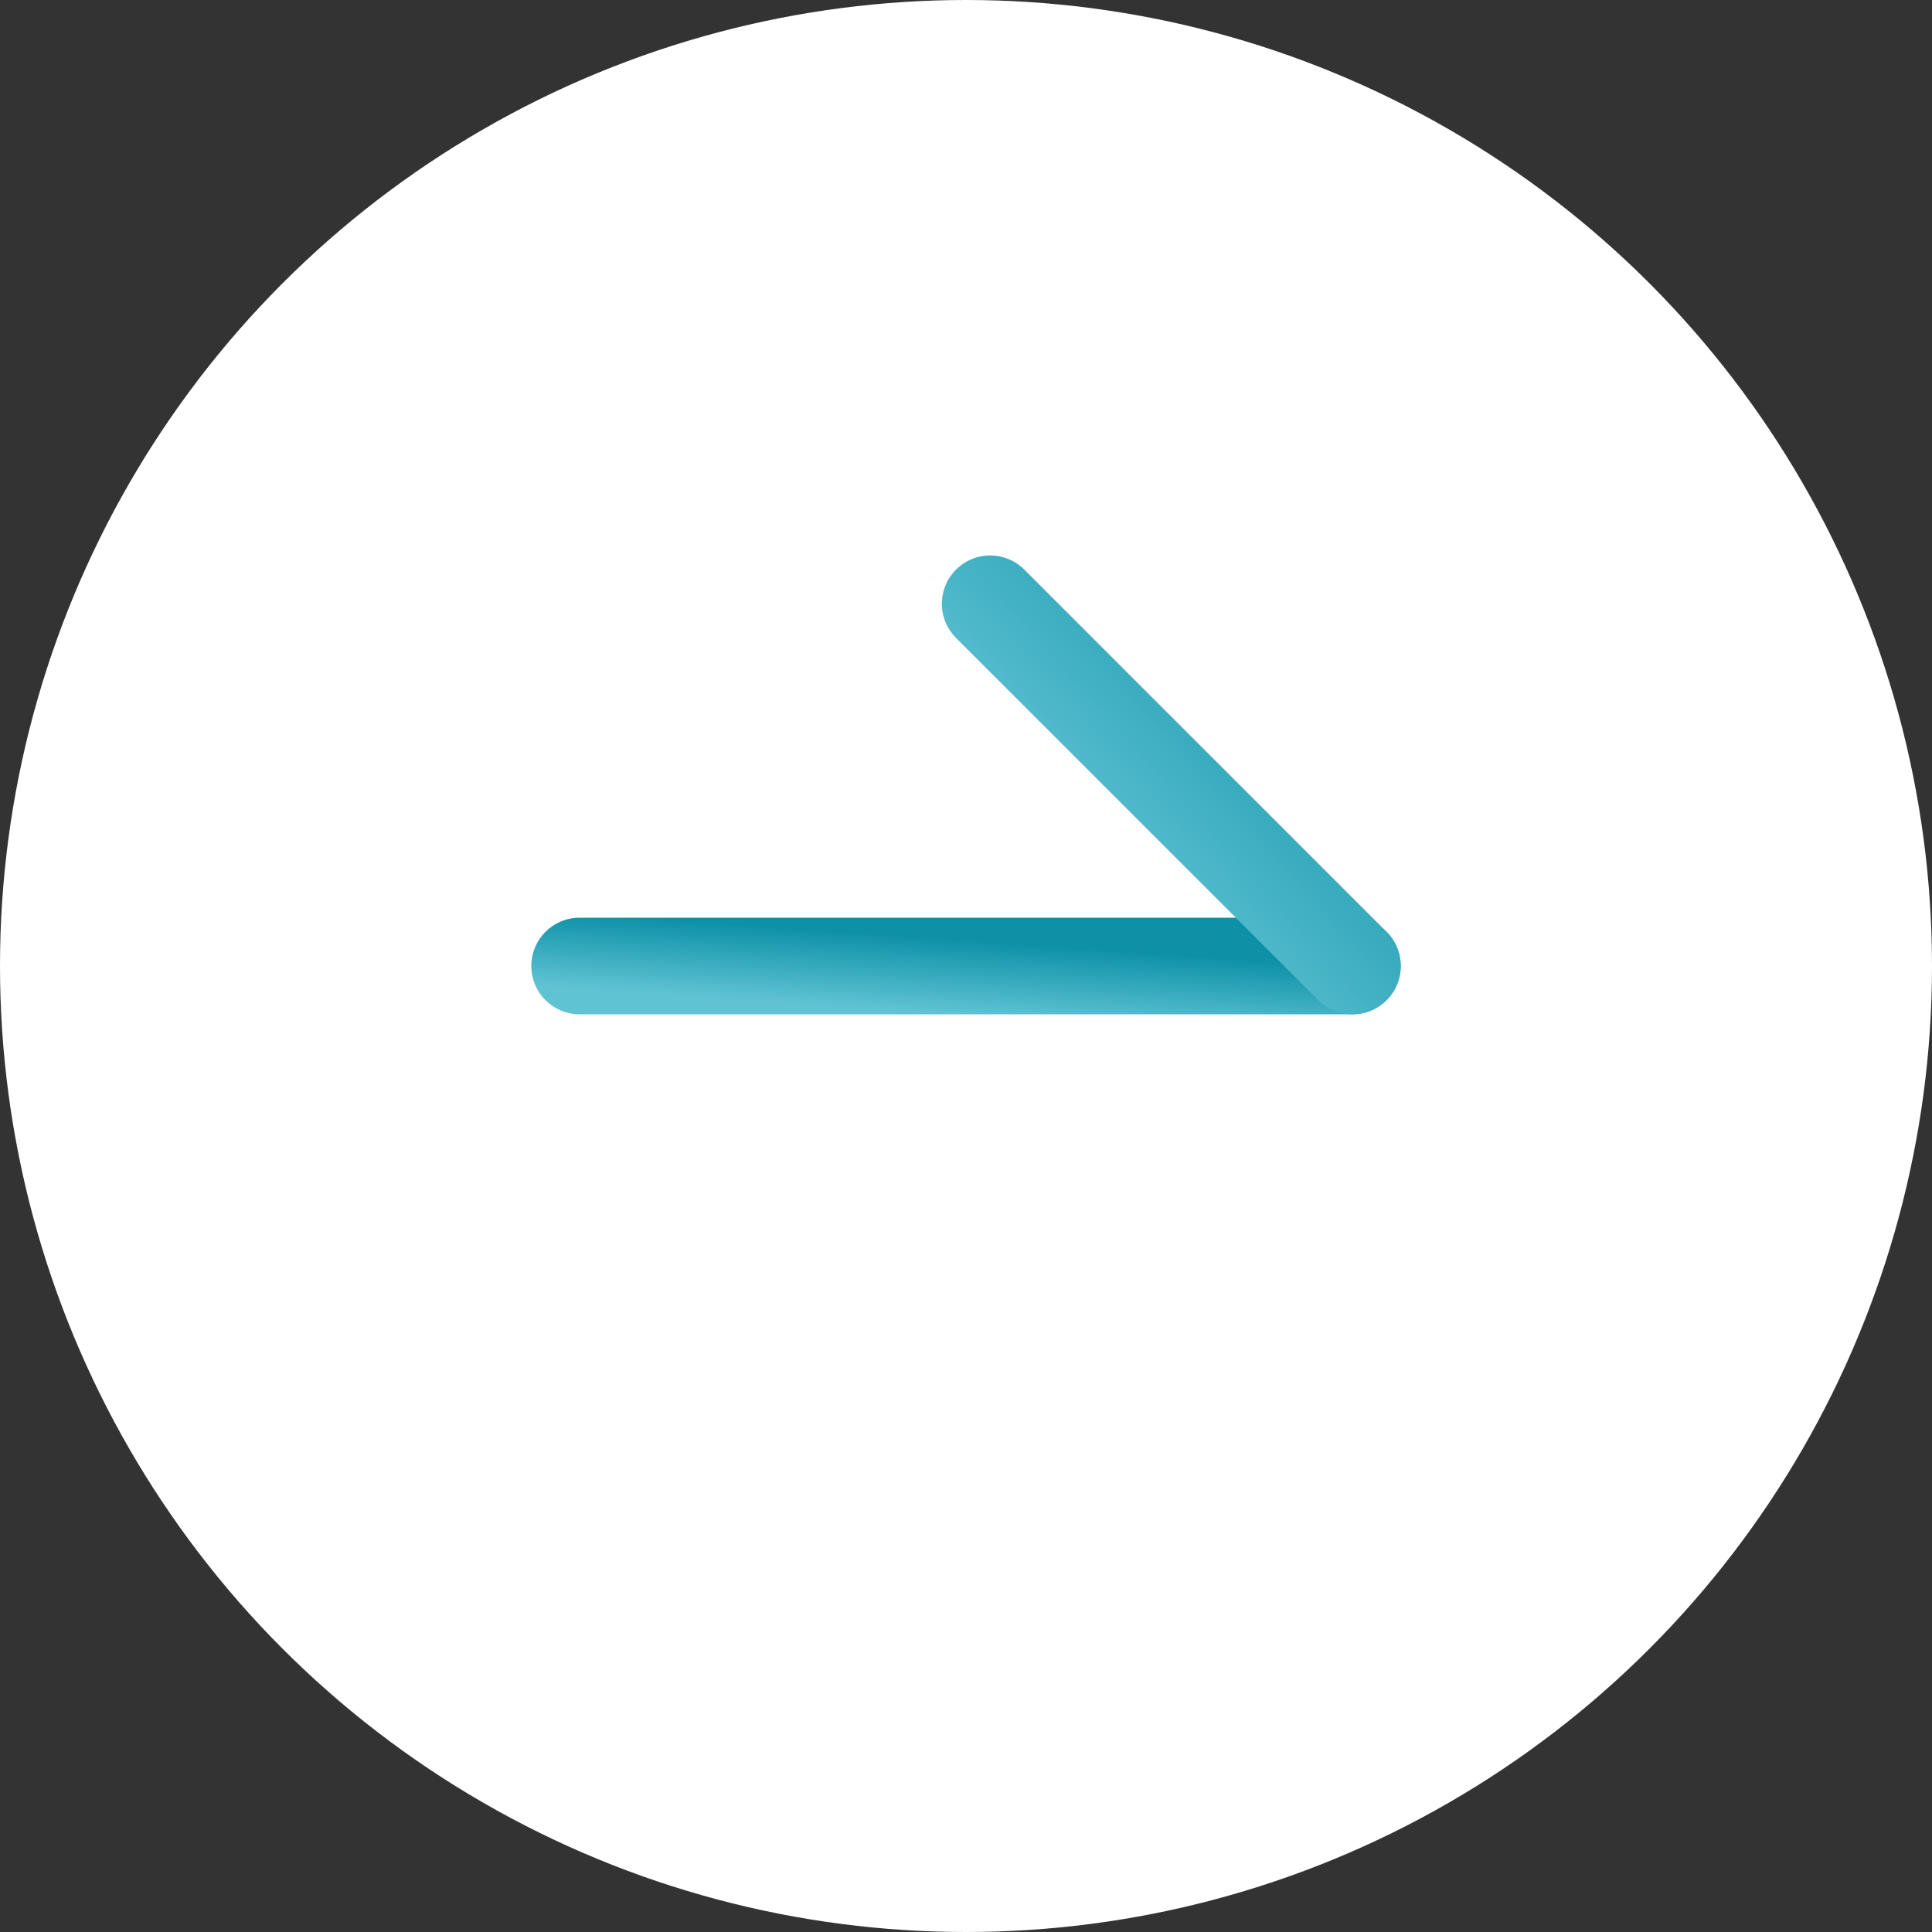
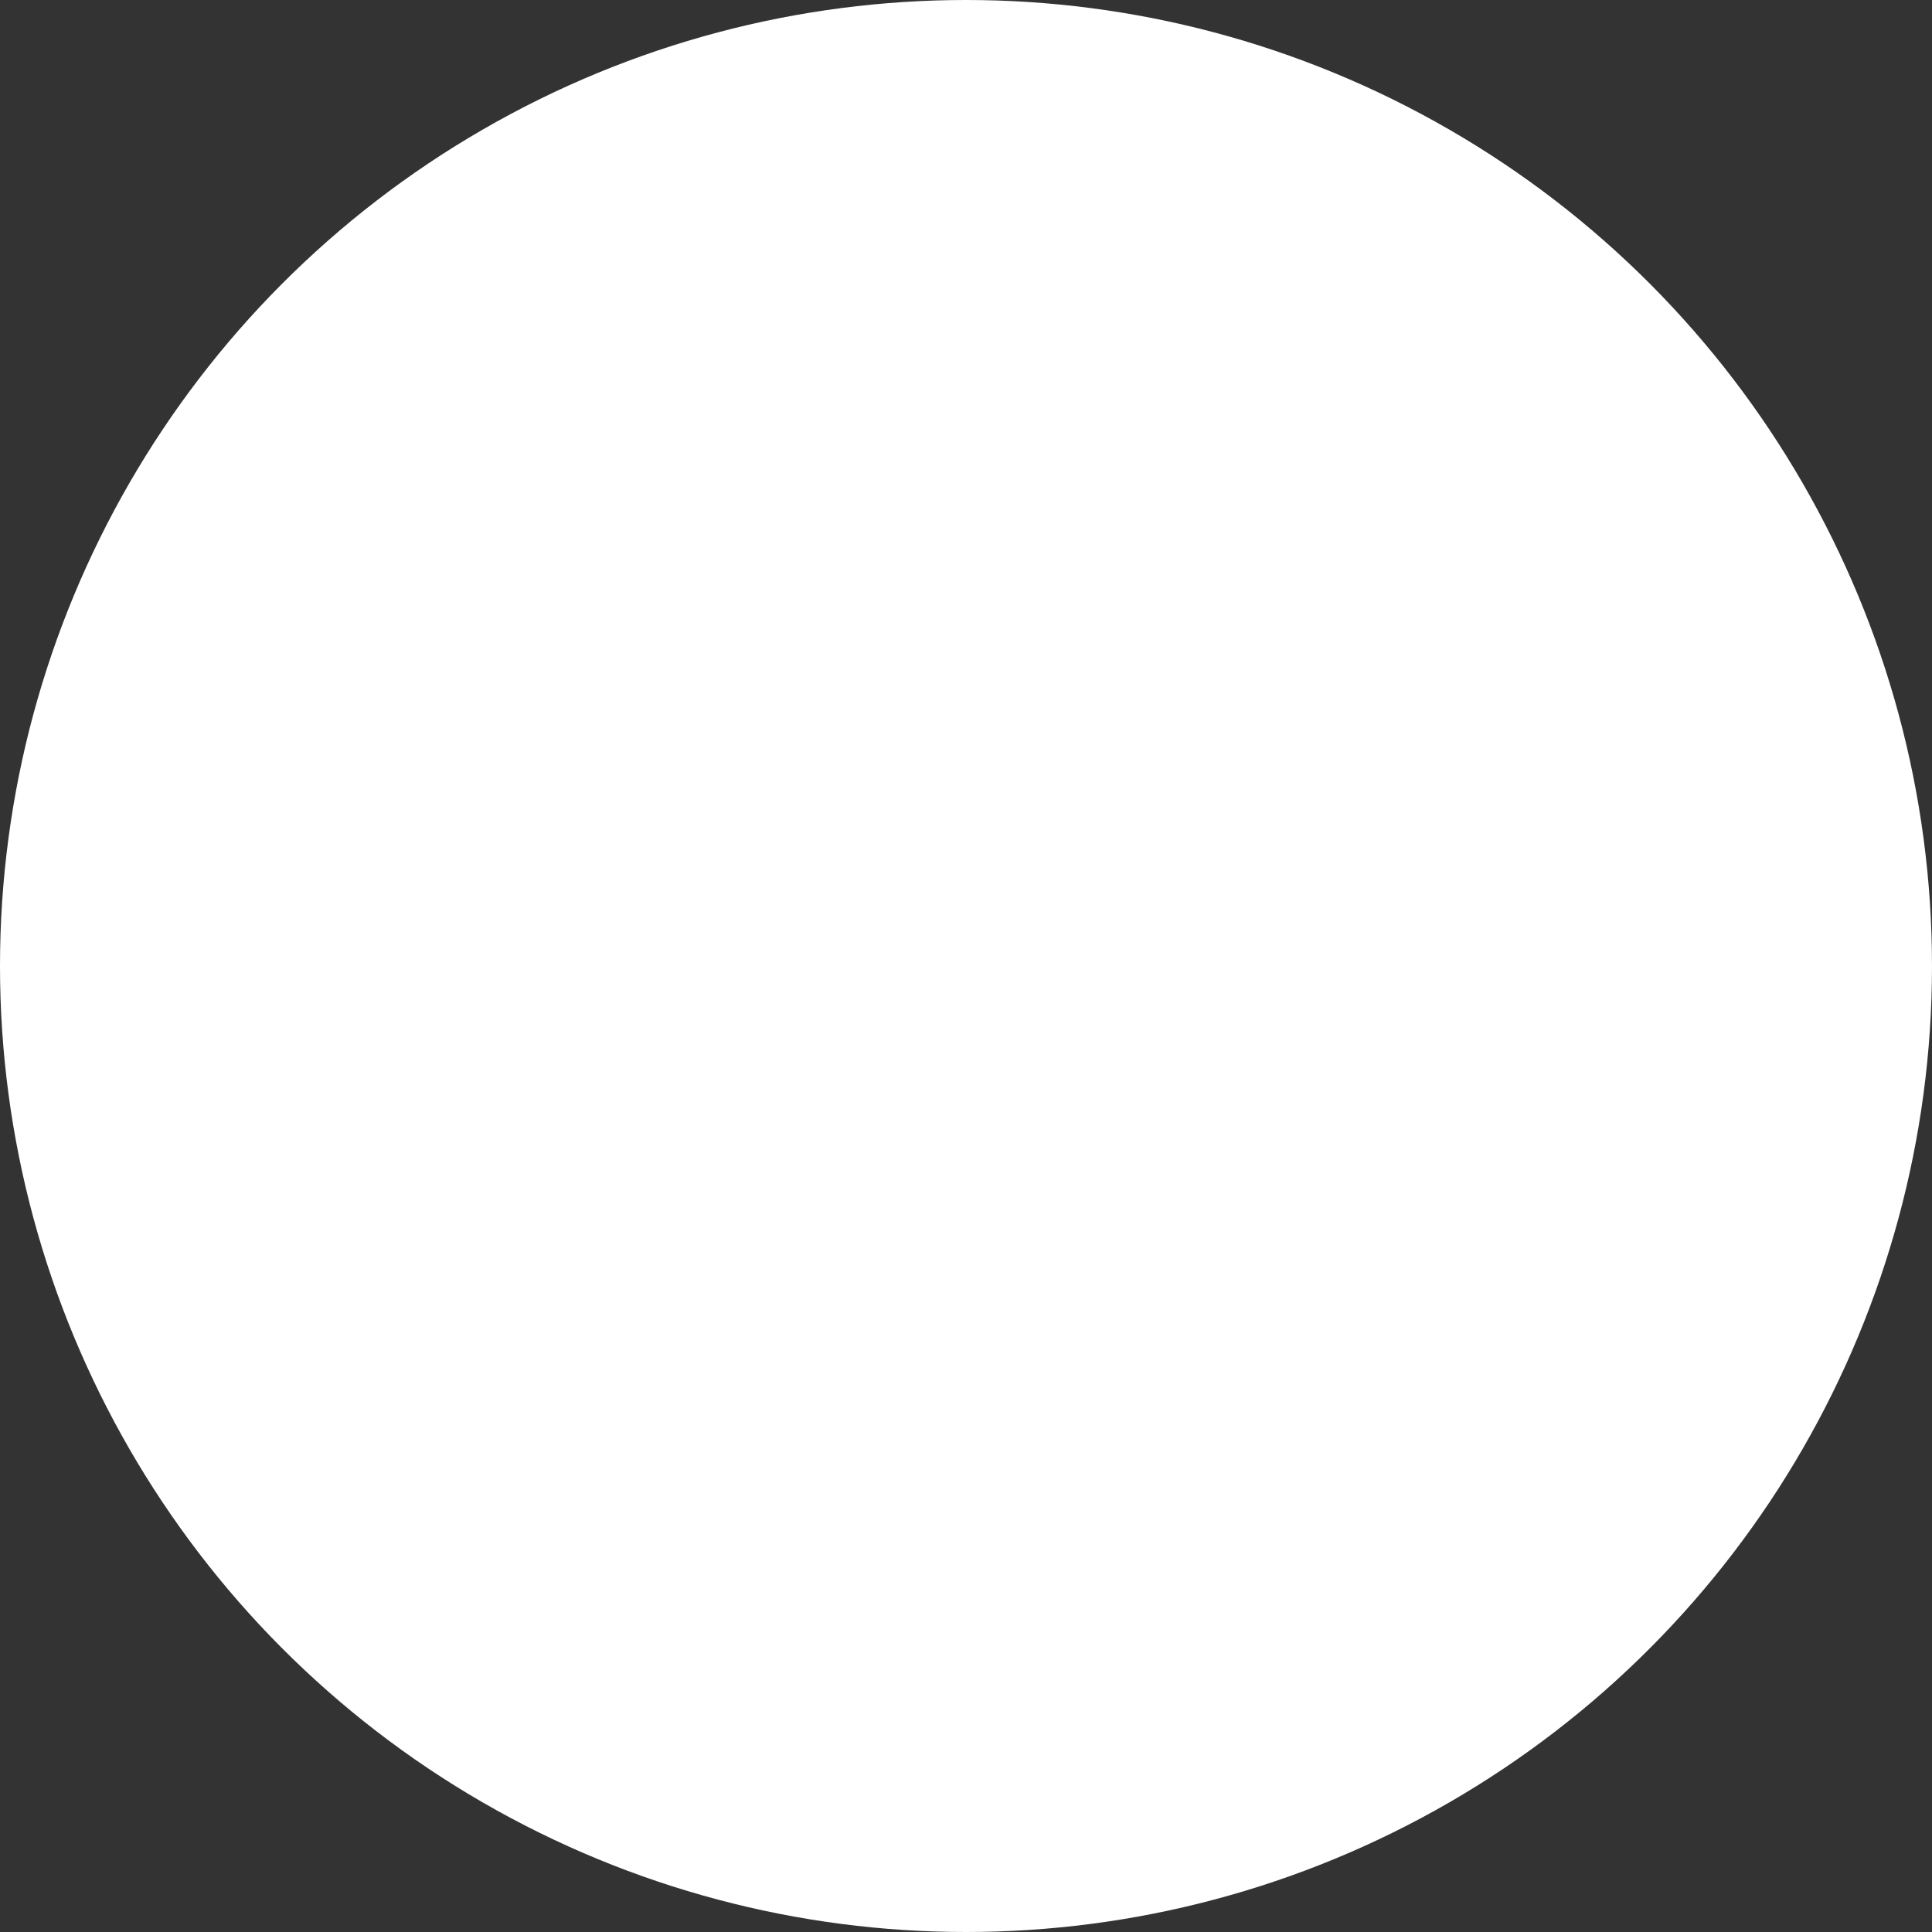
<svg xmlns="http://www.w3.org/2000/svg" width="40" height="40" viewBox="0 0 40 40" fill="none">
  <rect x="0" y="0" width="40" height="40" fill="#333333" stroke="none" />
  <circle cx="20" cy="20" r="20" fill="white" />
-   <path d="M12 20H28" stroke="url(#paint0_linear_187_231)" stroke-width="2" stroke-linecap="round" />
-   <path d="M28 20L20.5 12.5" stroke="url(#paint1_linear_187_231)" stroke-width="2" stroke-linecap="round" />
  <defs>
    <linearGradient id="paint0_linear_187_231" x1="17.891" y1="20.873" x2="17.999" y2="19.318" gradientUnits="userSpaceOnUse">
      <stop stop-color="#60C3D4" />
      <stop offset="1" stop-color="#0D91A7" />
    </linearGradient>
    <linearGradient id="paint1_linear_187_231" x1="23.261" y1="19.045" x2="29.083" y2="13.829" gradientUnits="userSpaceOnUse">
      <stop stop-color="#60C3D4" />
      <stop offset="1" stop-color="#0D91A7" />
    </linearGradient>
  </defs>
</svg>